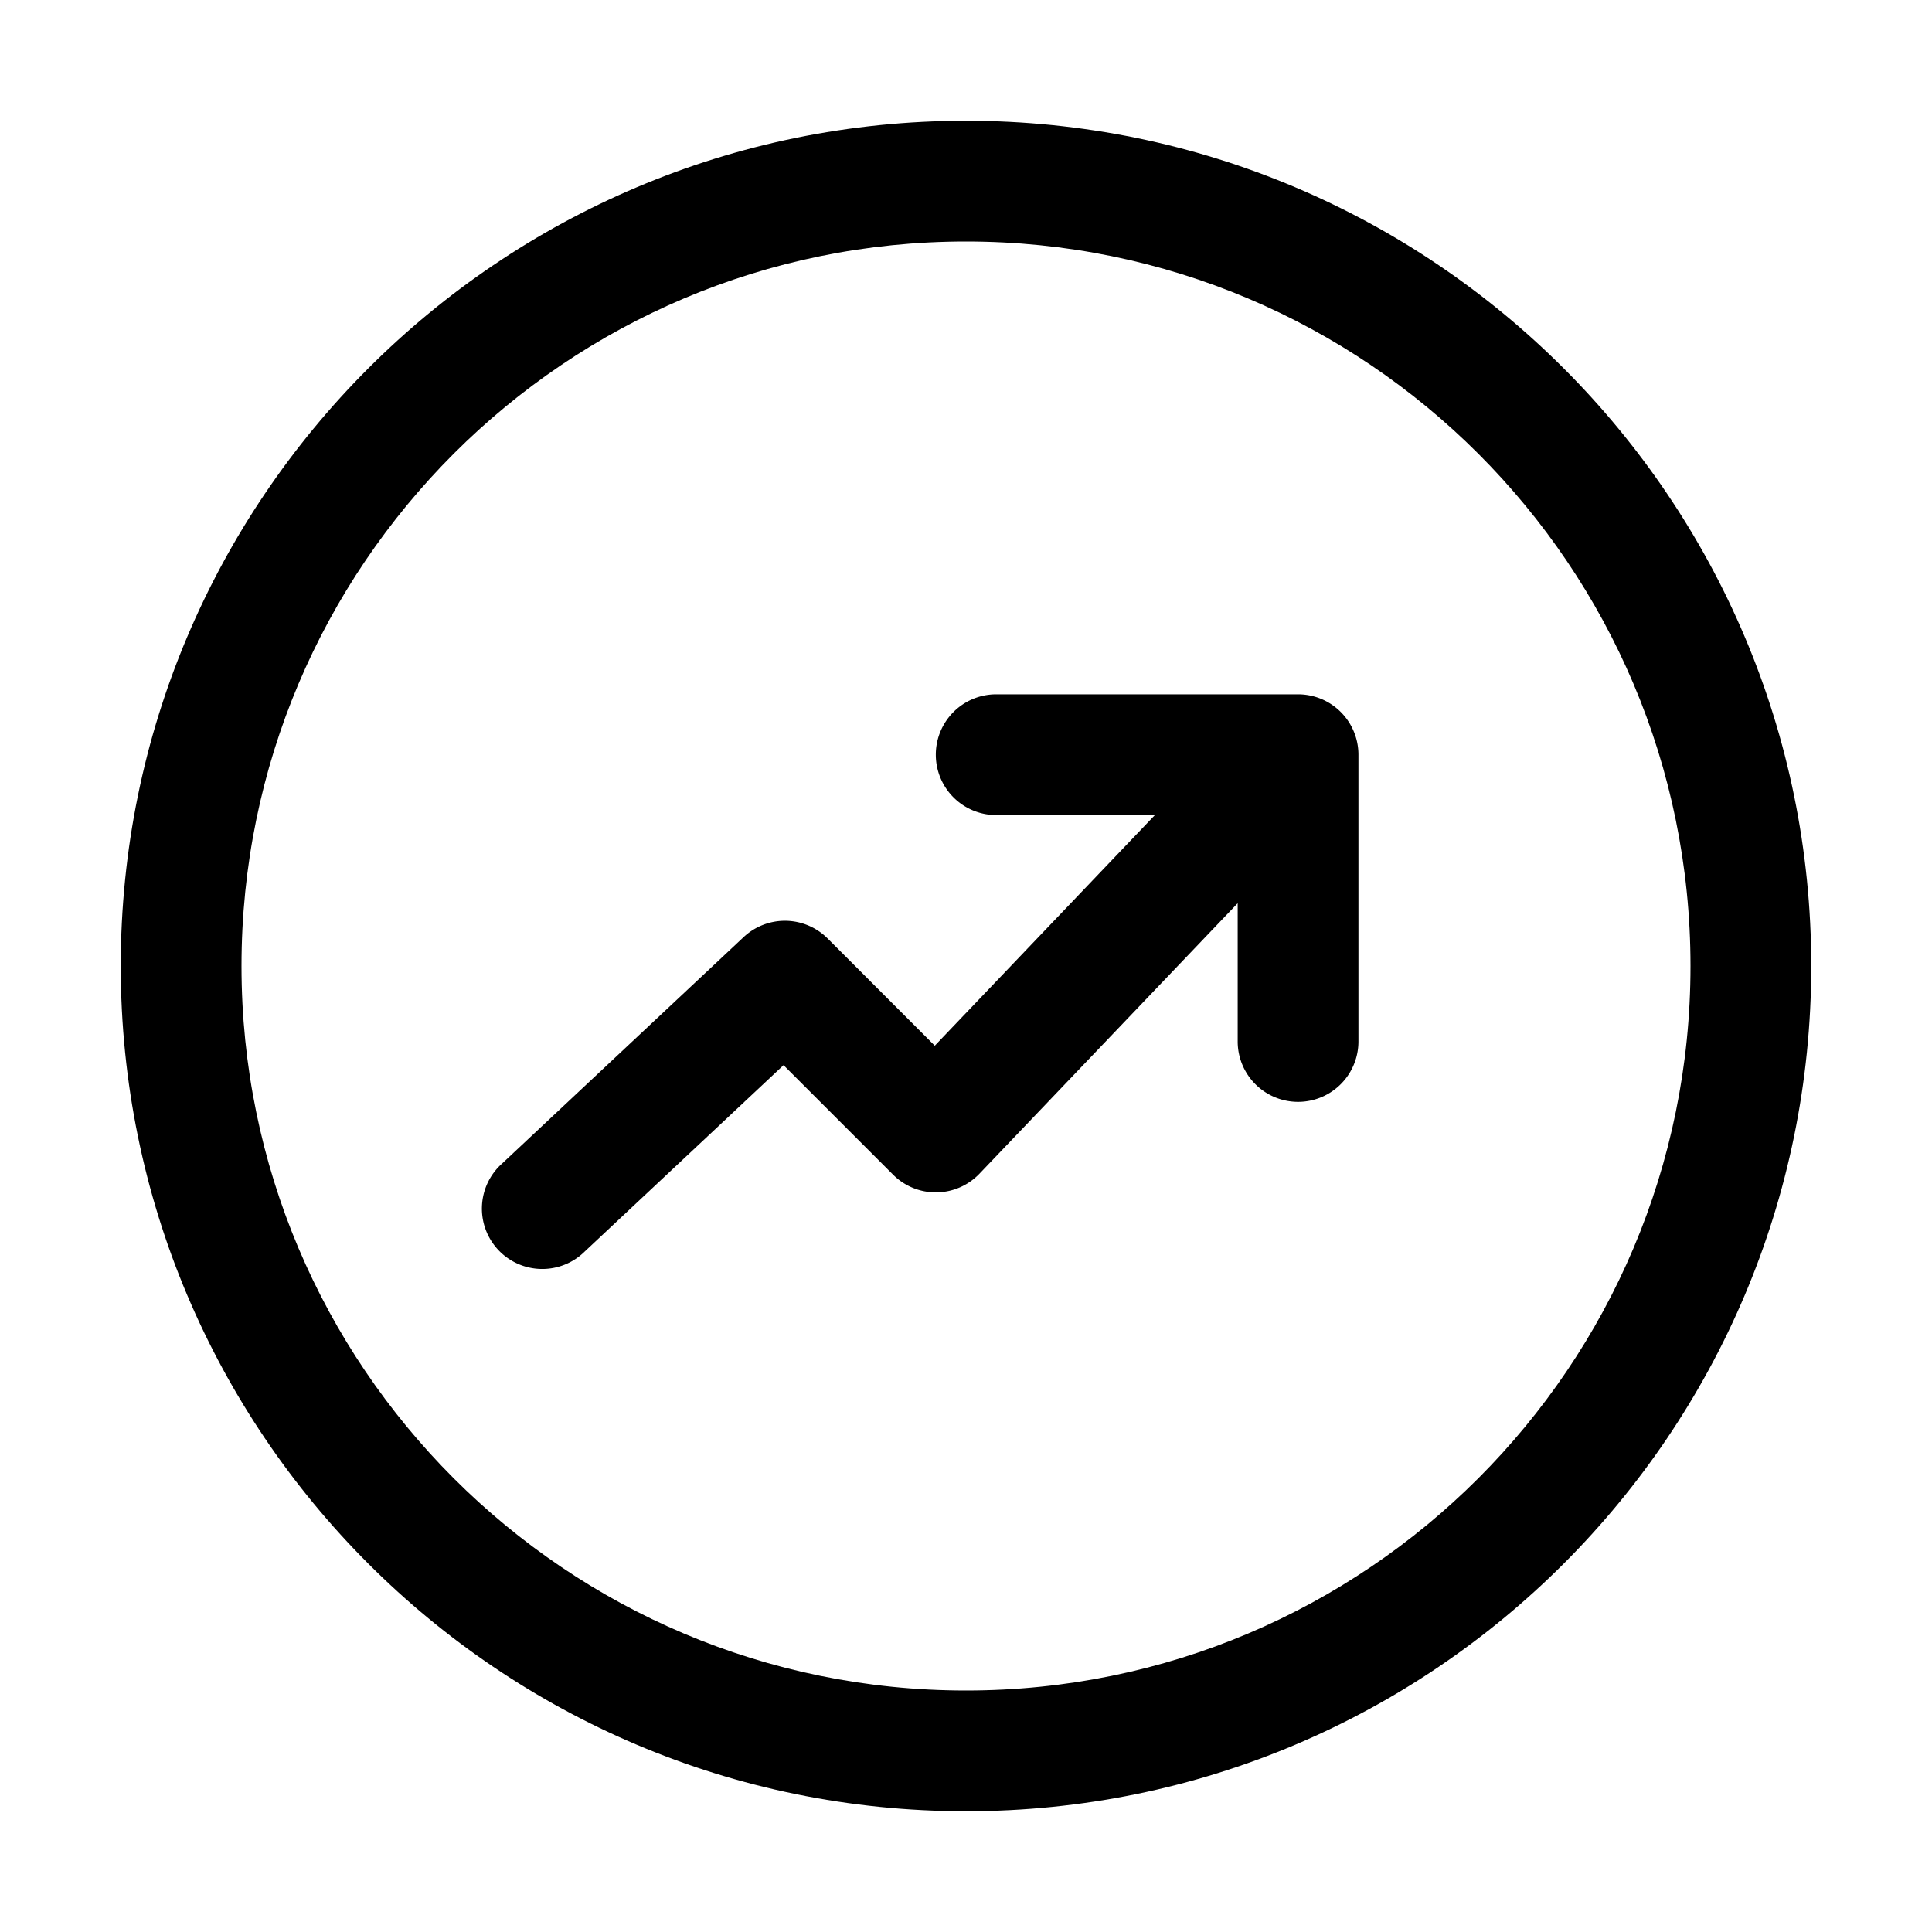
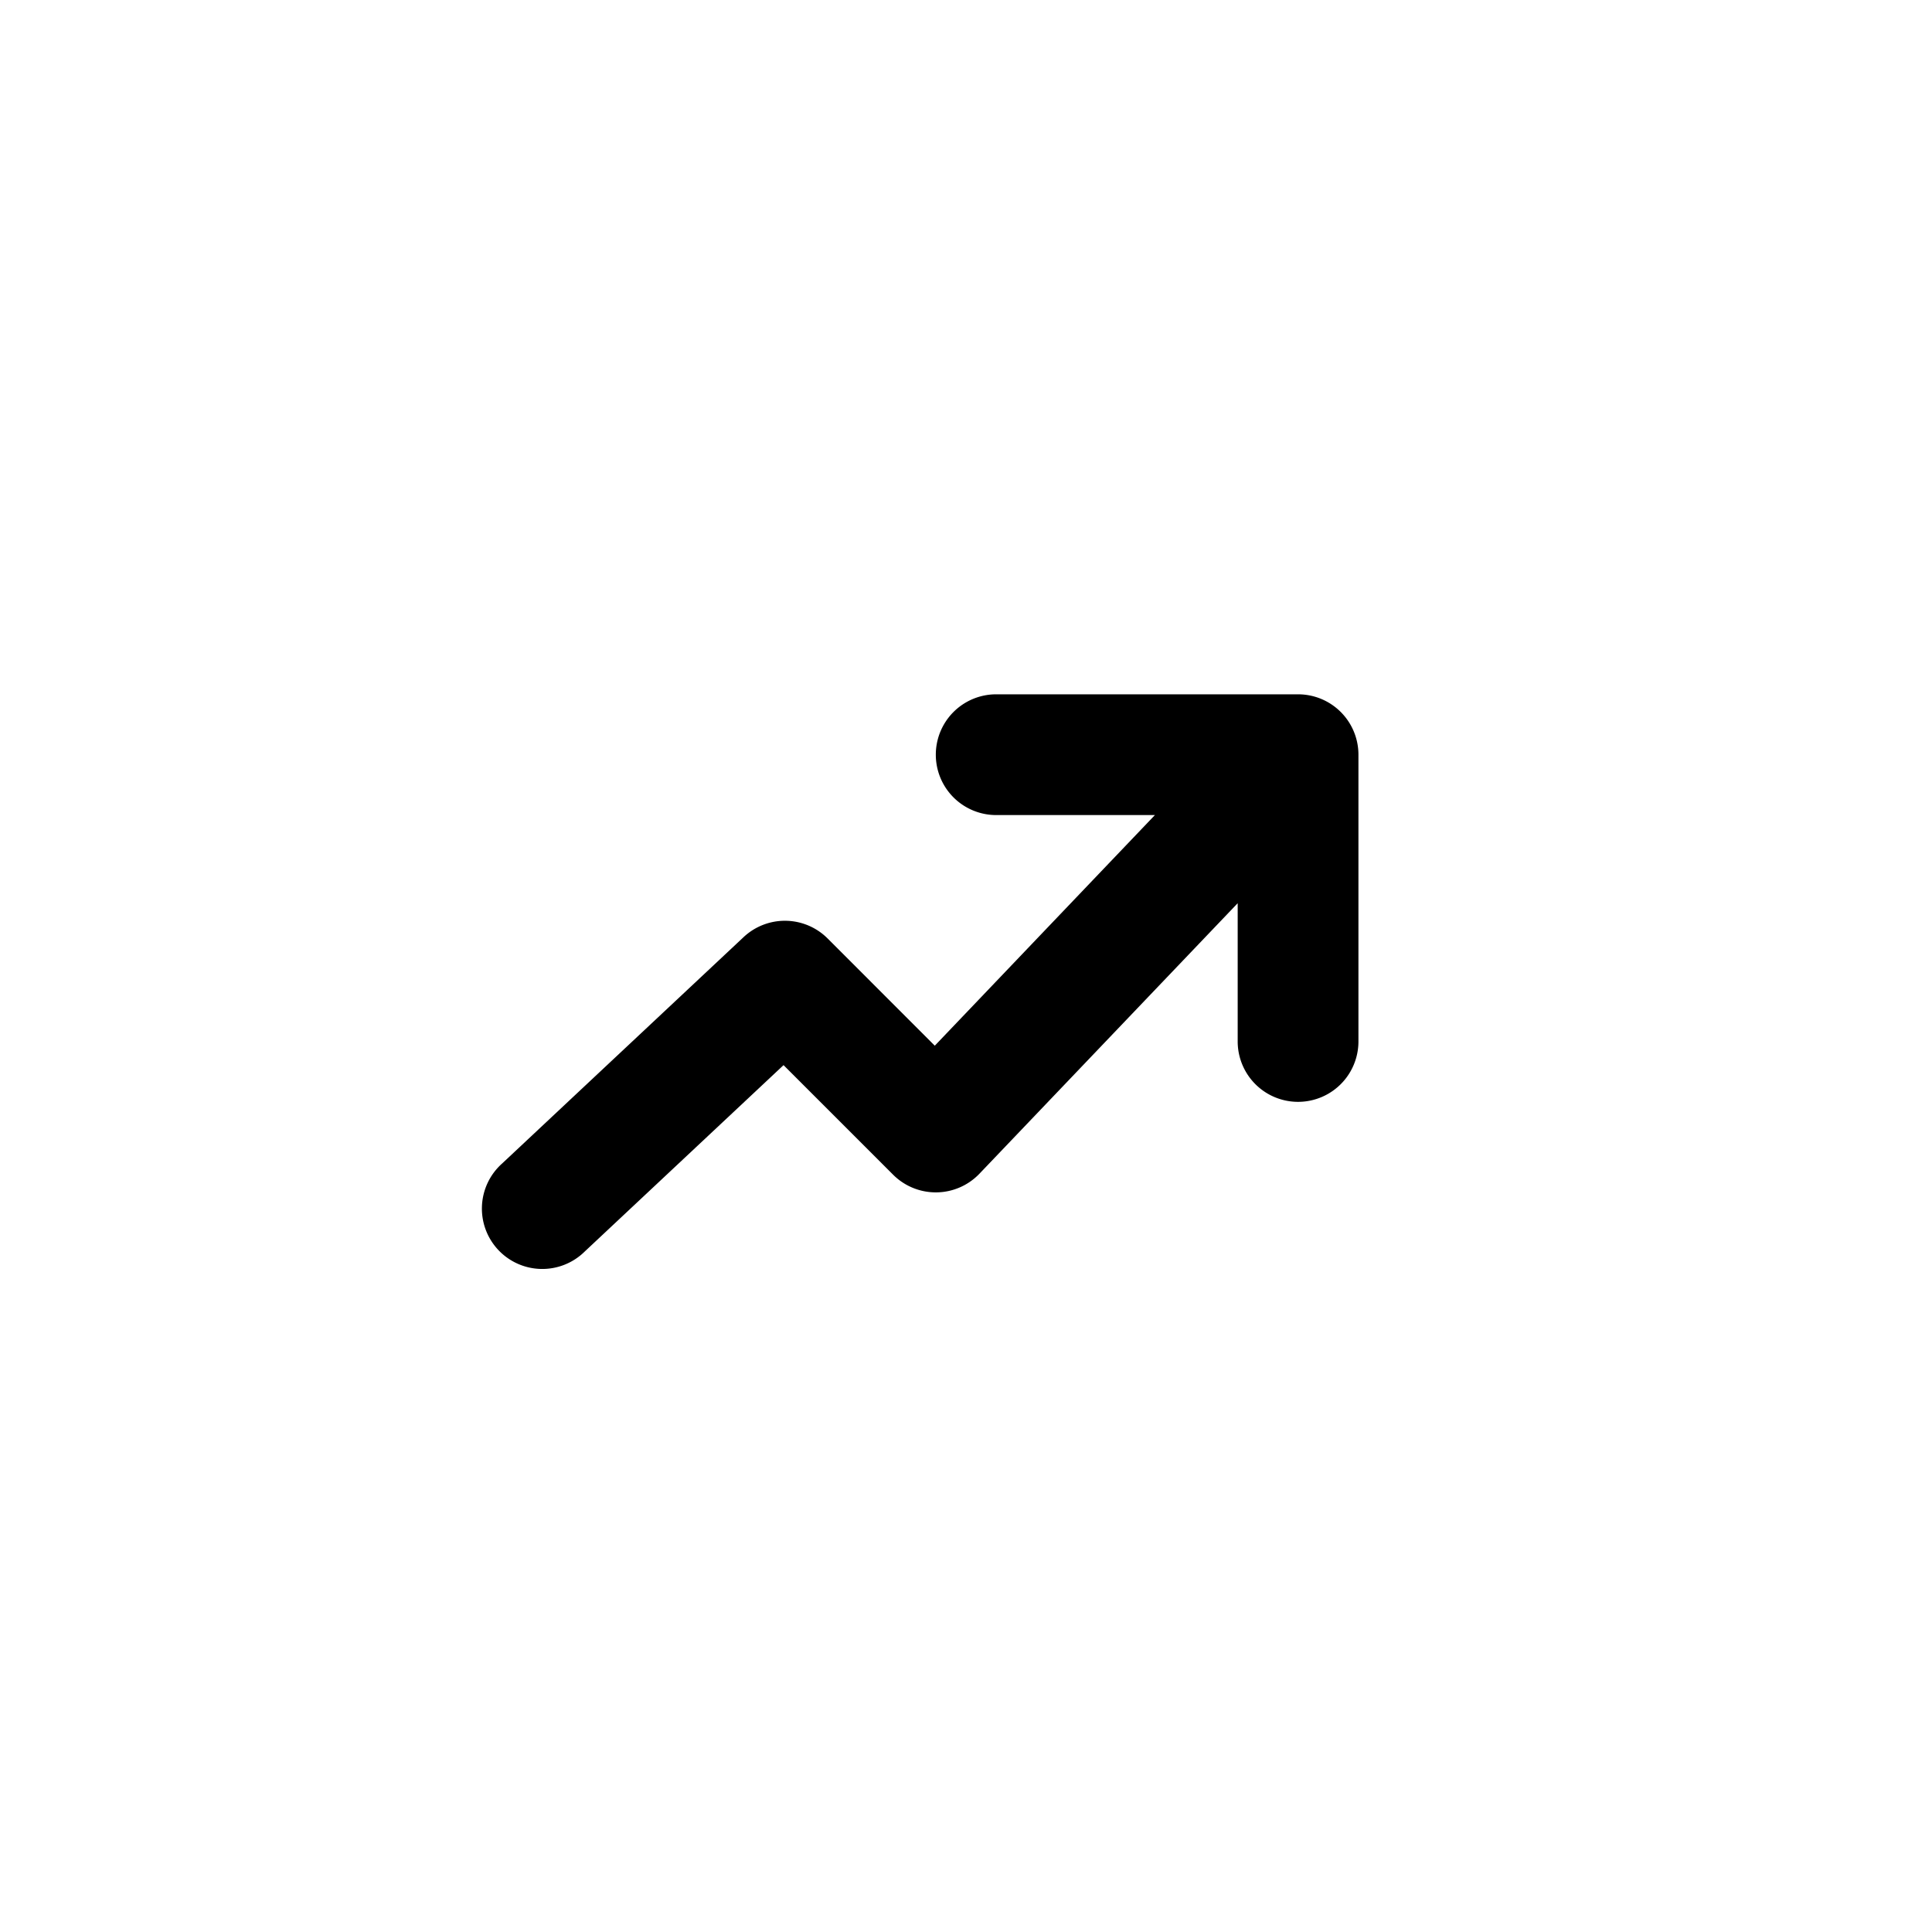
<svg xmlns="http://www.w3.org/2000/svg" width="32" height="32" fill="currentColor">
  <path d="M20.5 14.96v2.29a1 1 0 1 0 2 0V12.5a1 1 0 0 0-1-1h-5a1 1 0 1 0 0 2h2.629l-3.646 3.82-1.776-1.777a1 1 0 0 0-1.39-.022l-4 3.75a1 1 0 1 0 1.367 1.459l3.294-3.088 1.815 1.815a1 1 0 0 0 1.43-.017l4.277-4.48Z" />
-   <path d="M16 2C8.268 2 2 8.268 2 16s6.268 14 14 14 14-6.268 14-14S23.732 2 16 2ZM4 16C4 9.373 9.373 4 16 4s12 5.373 12 12-5.373 12-12 12S4 22.627 4 16Z" />
</svg>